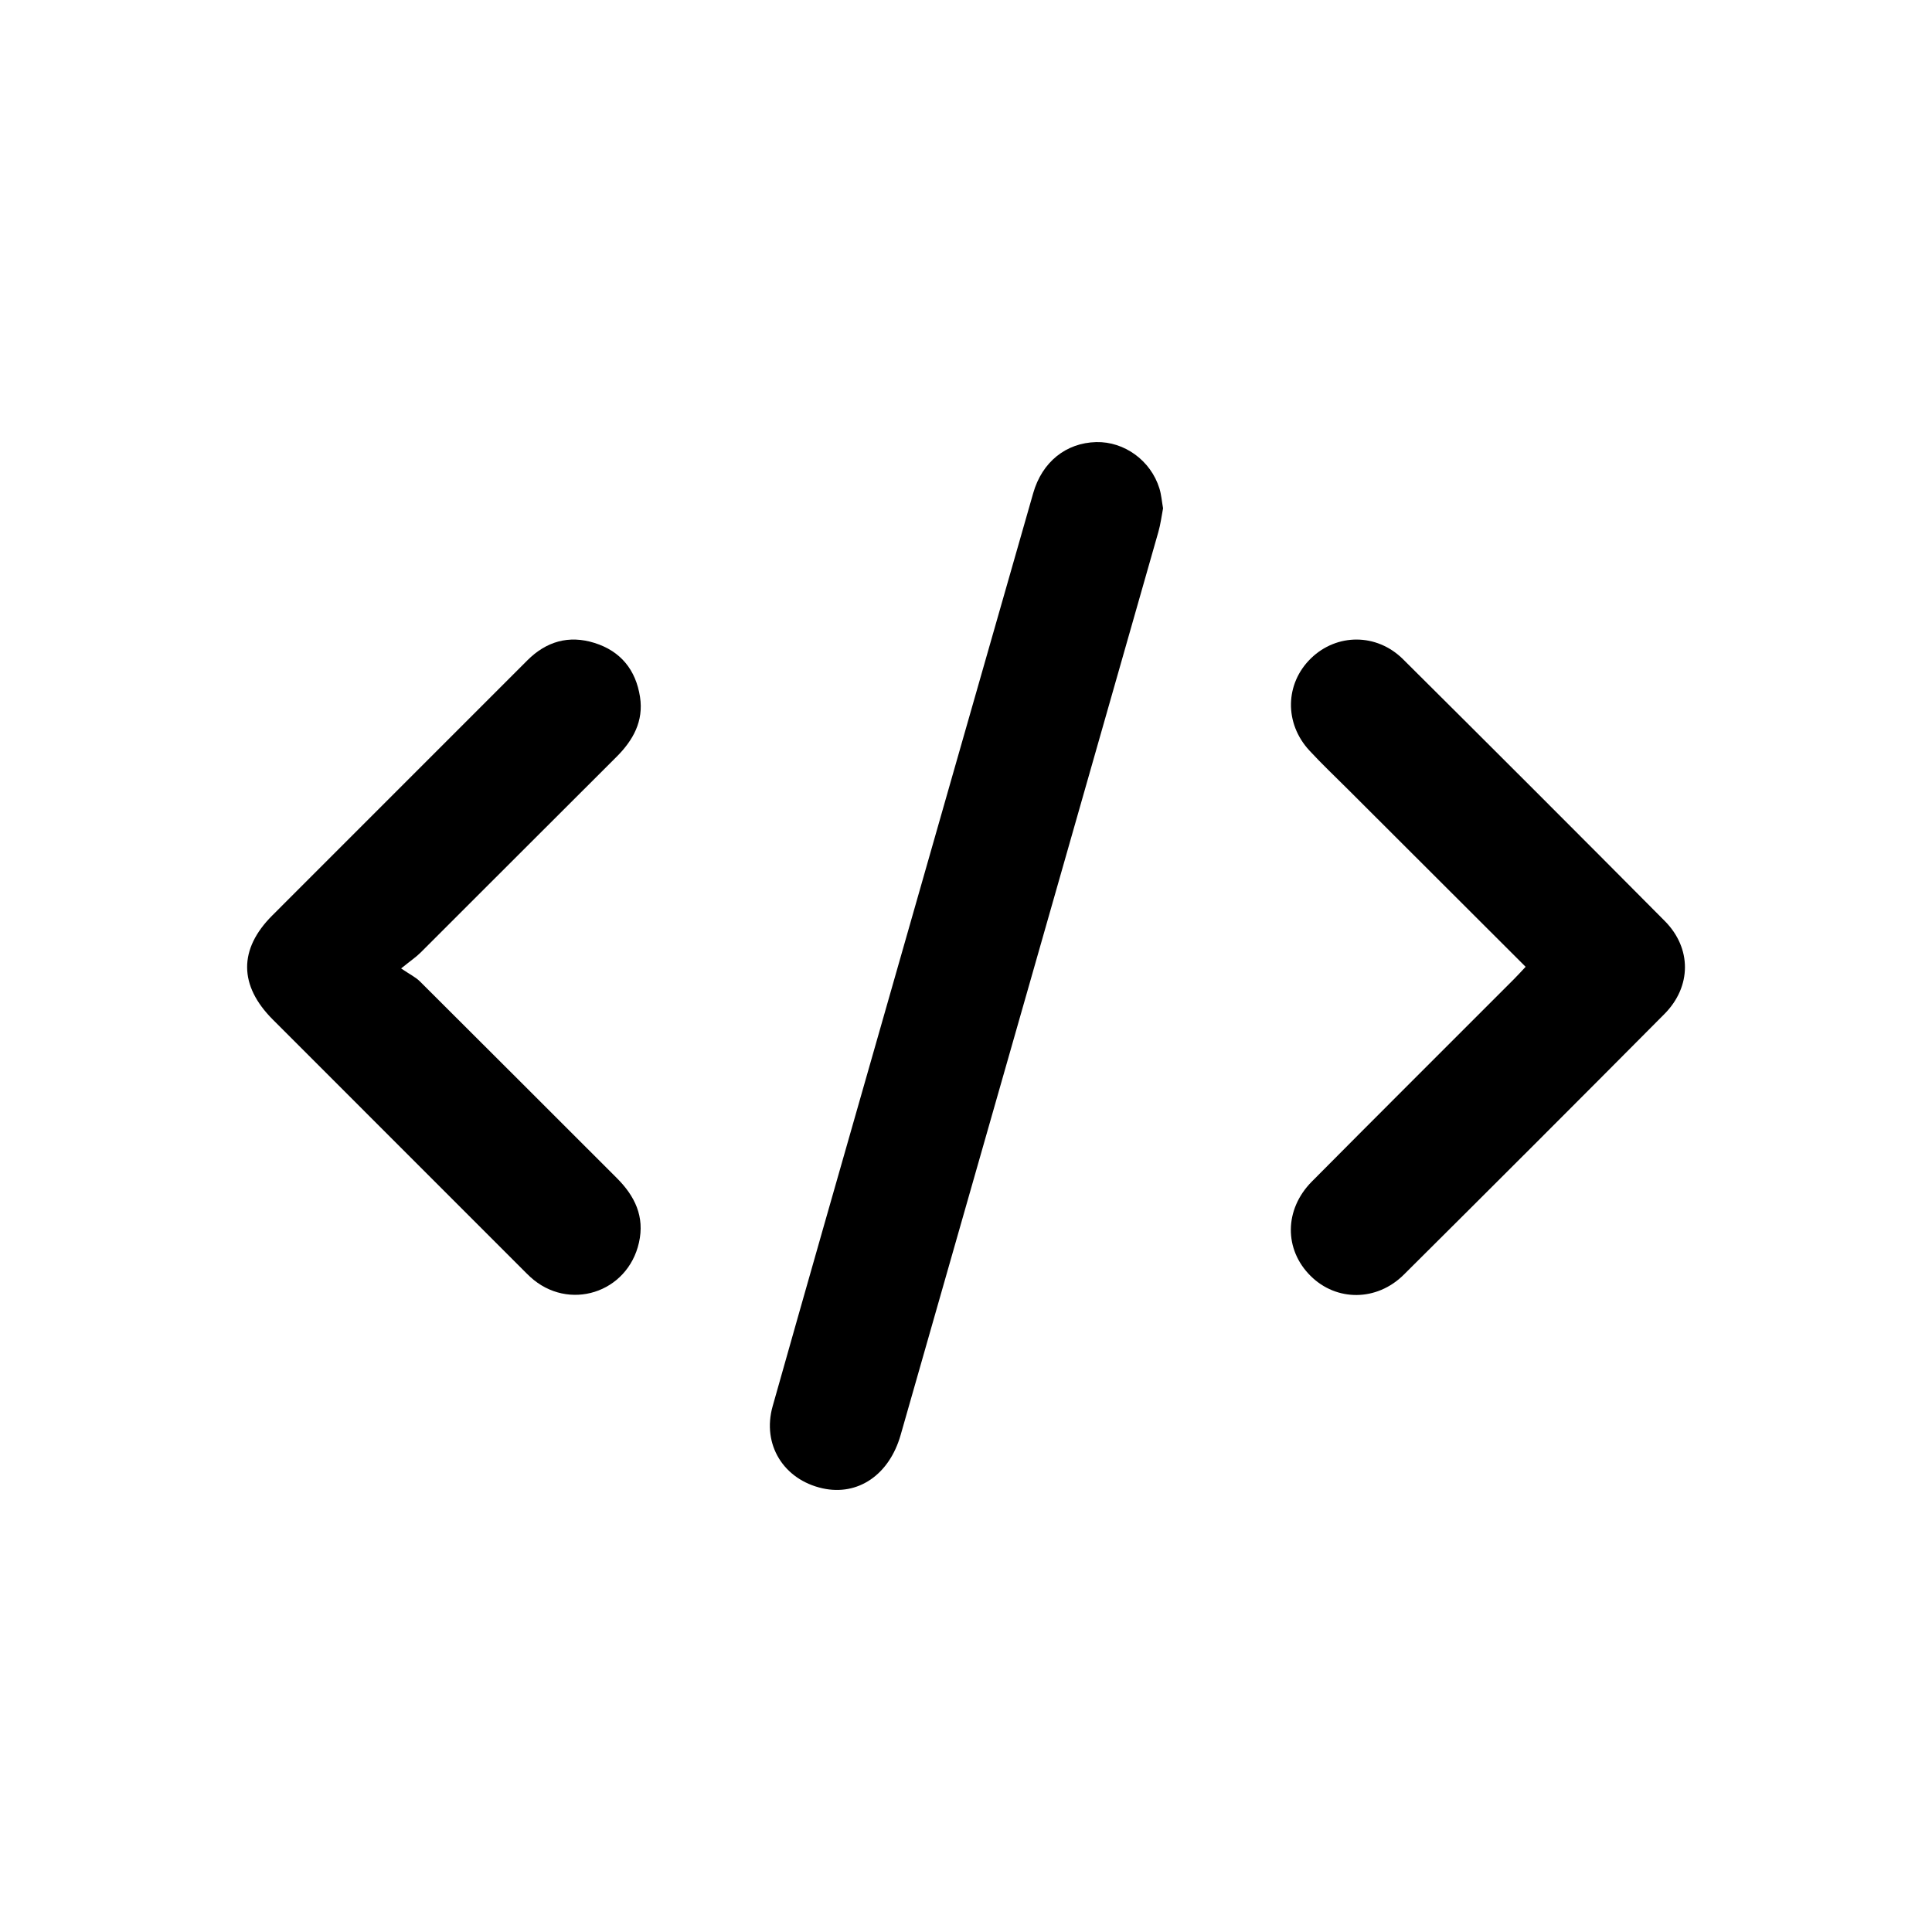
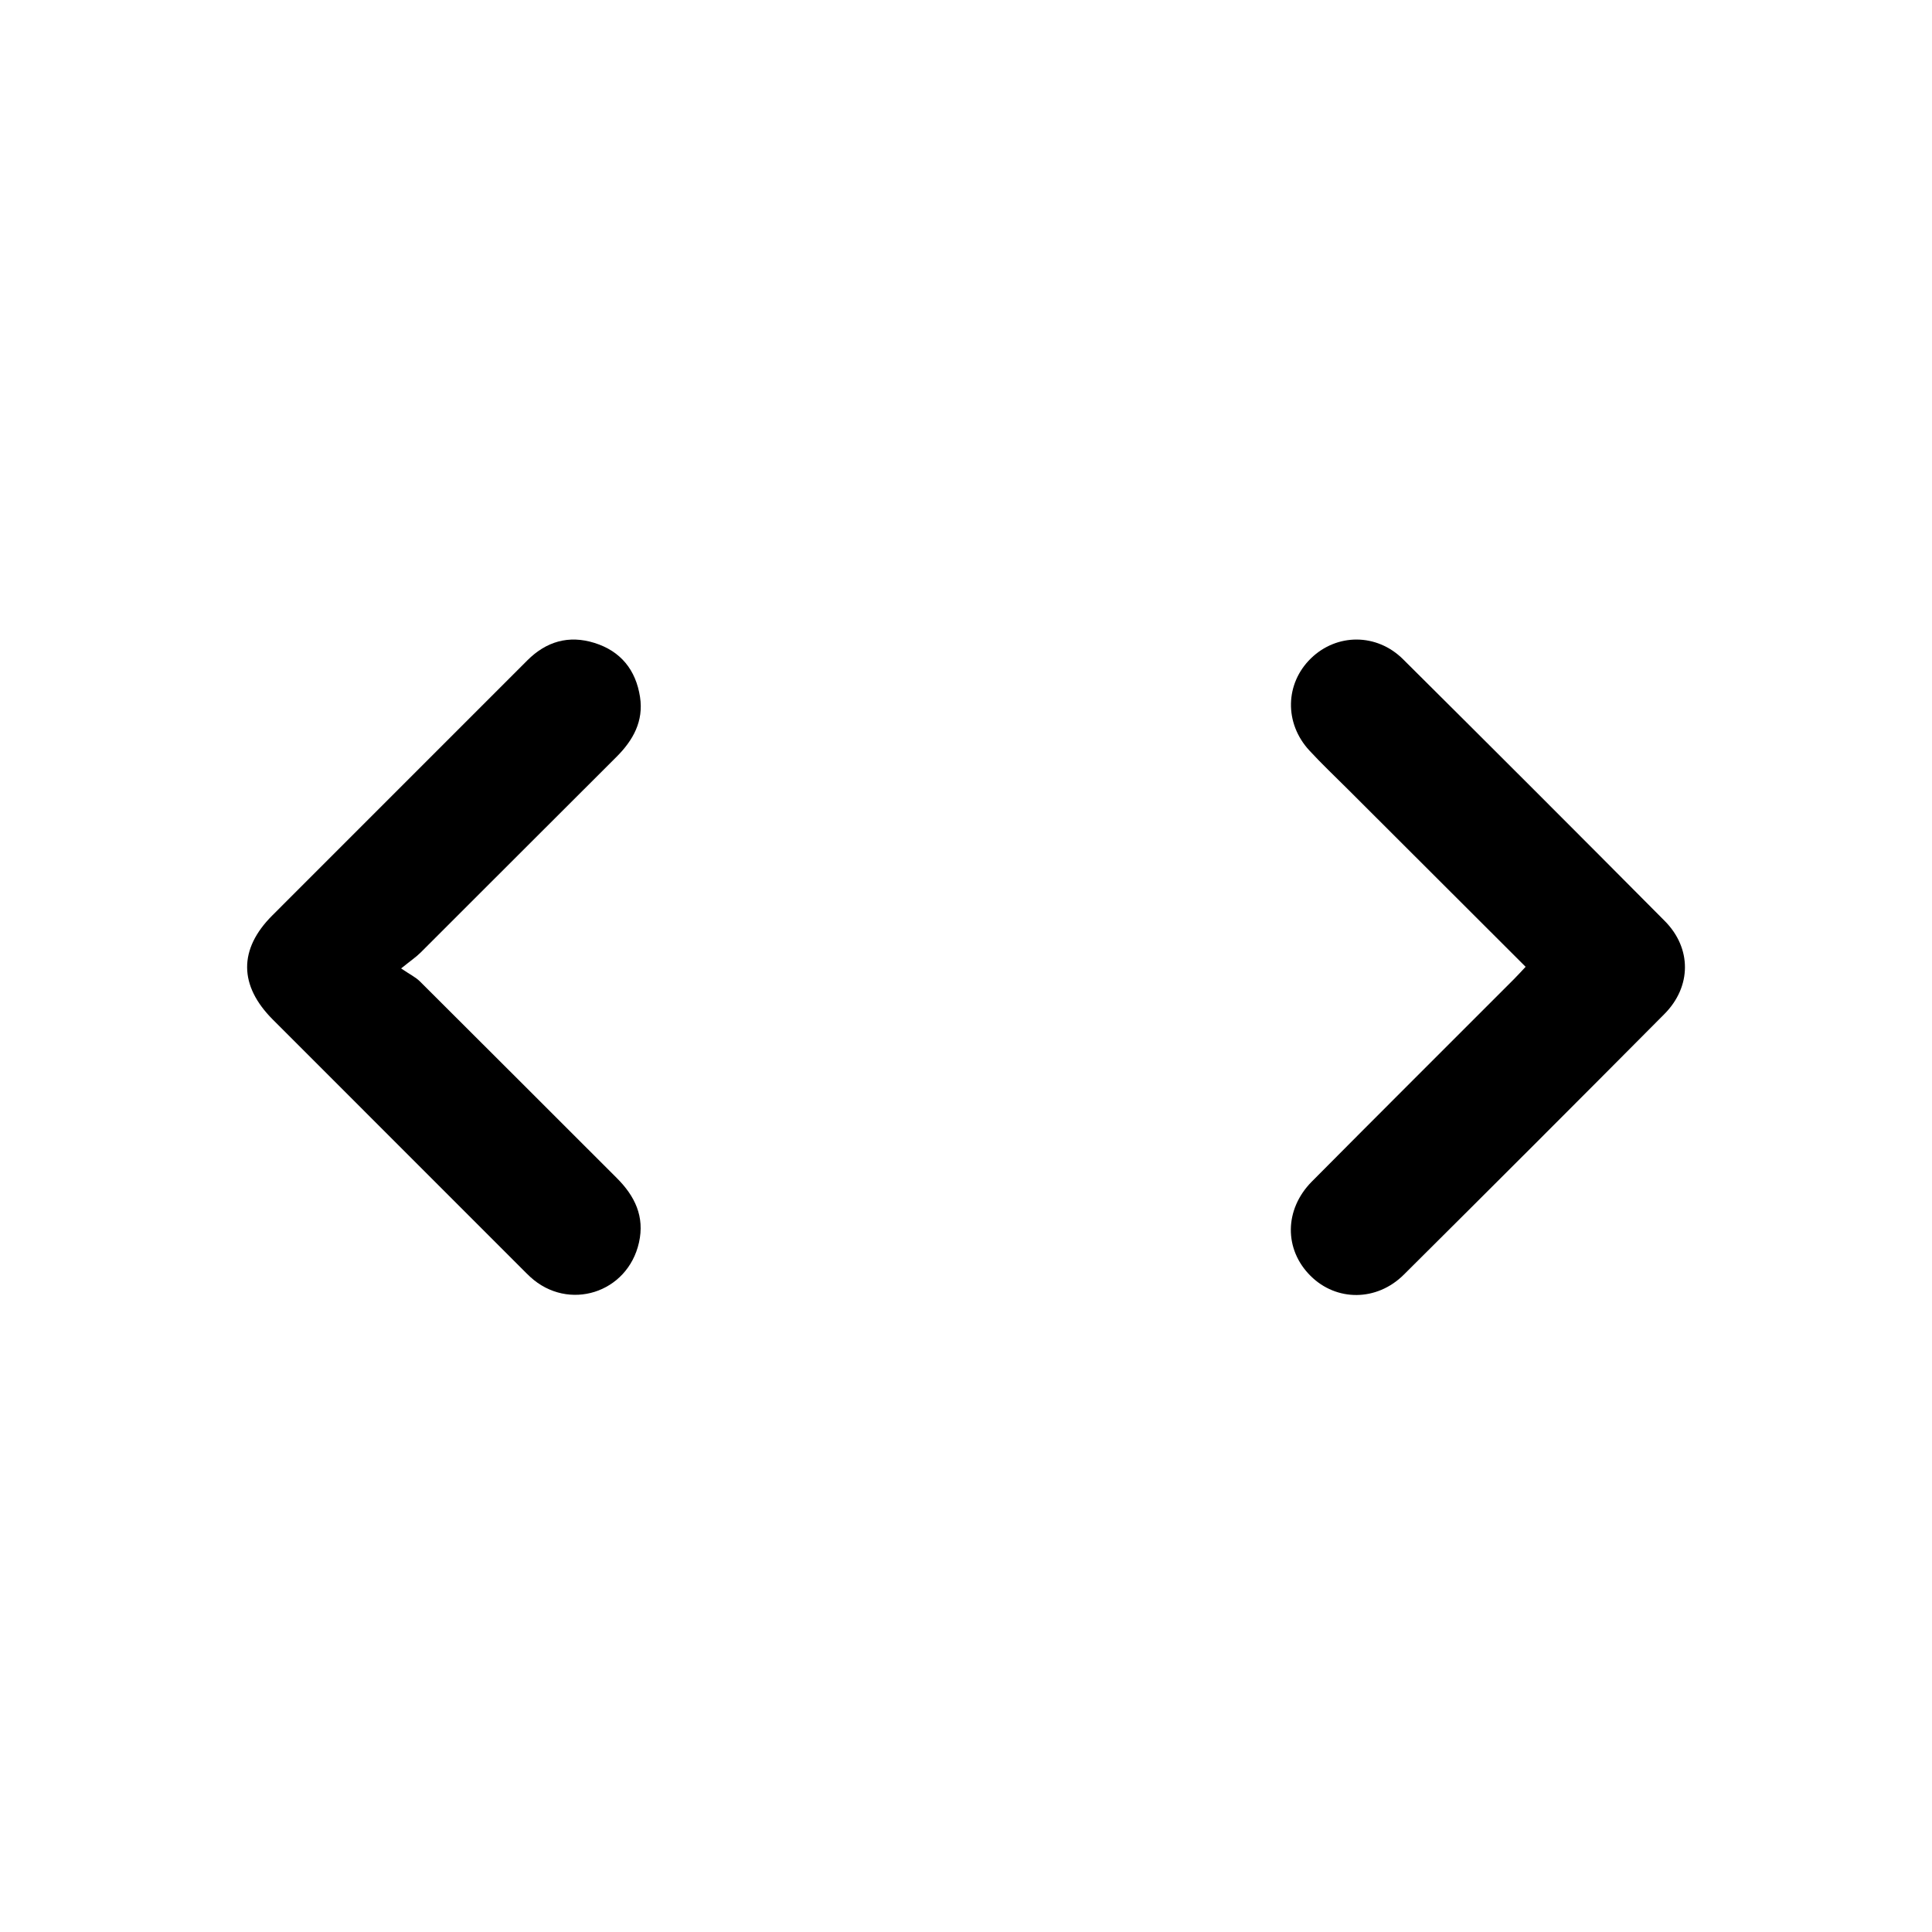
<svg xmlns="http://www.w3.org/2000/svg" version="1.1" viewBox="0 0 40 40">
  <g>
    <g id="Layer_6">
      <g>
-         <path d="M24.08,10.524c-.031.159-.051.327-.097.488-1.777,6.233-3.555,12.465-5.336,18.697-.237.83-.888,1.268-1.619,1.105-.803-.18-1.256-.904-1.031-1.7.694-2.46,1.398-4.917,2.1-7.375,1.097-3.844,2.195-7.688,3.295-11.531.184-.644.678-1.039,1.303-1.055.583-.014,1.13.381,1.309.958.04.129.05.267.076.413Z" />
        <path d="M8.304,20.05c.182.124.301.181.389.268,1.361,1.355,2.718,2.715,4.077,4.072.373.372.581.796.459,1.337-.236,1.047-1.462,1.434-2.252.709-.054-.05-.106-.103-.158-.155-1.724-1.724-3.448-3.447-5.171-5.172-.704-.705-.709-1.456-.013-2.153,1.76-1.762,3.521-3.523,5.283-5.284.391-.391.857-.528,1.39-.361.546.171.857.562.943,1.119.077.501-.142.896-.489,1.242-1.353,1.348-2.702,2.701-4.054,4.05-.089.089-.196.161-.403.328Z" />
        <path d="M31.586,20.016c-1.241-1.239-2.458-2.455-3.675-3.67-.269-.269-.546-.53-.803-.809-.522-.566-.502-1.386.034-1.907.534-.519,1.361-.524,1.907.019,1.812,1.801,3.618,3.606,5.418,5.419.561.565.556,1.359-.007,1.926-1.793,1.805-3.592,3.603-5.396,5.397-.559.556-1.395.557-1.93.025-.55-.545-.548-1.374.026-1.953,1.39-1.401,2.789-2.793,4.184-4.19.079-.079.154-.163.243-.257Z" />
      </g>
    </g>
  </g>
</svg>